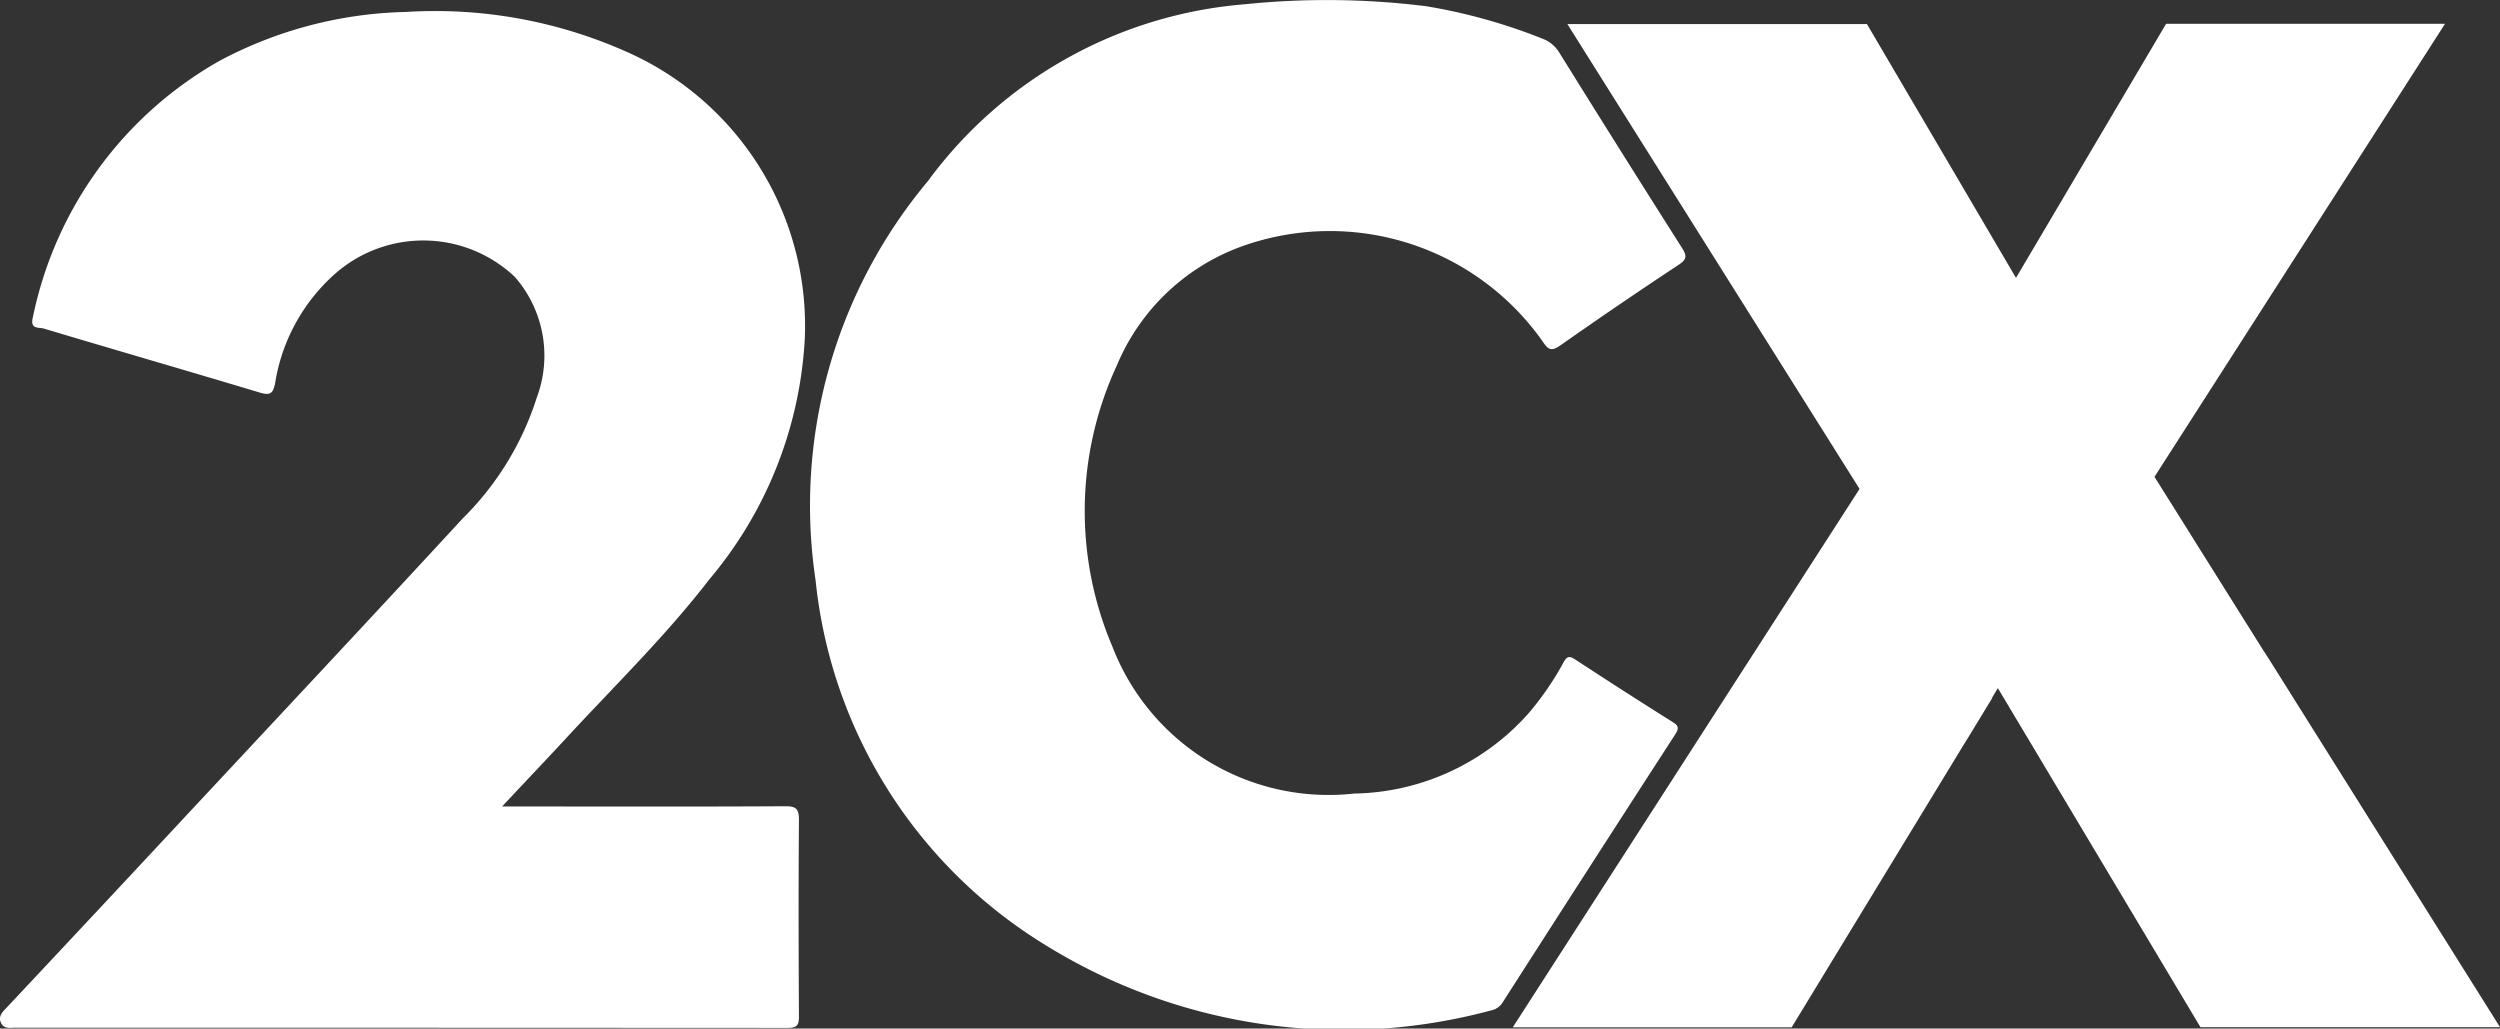
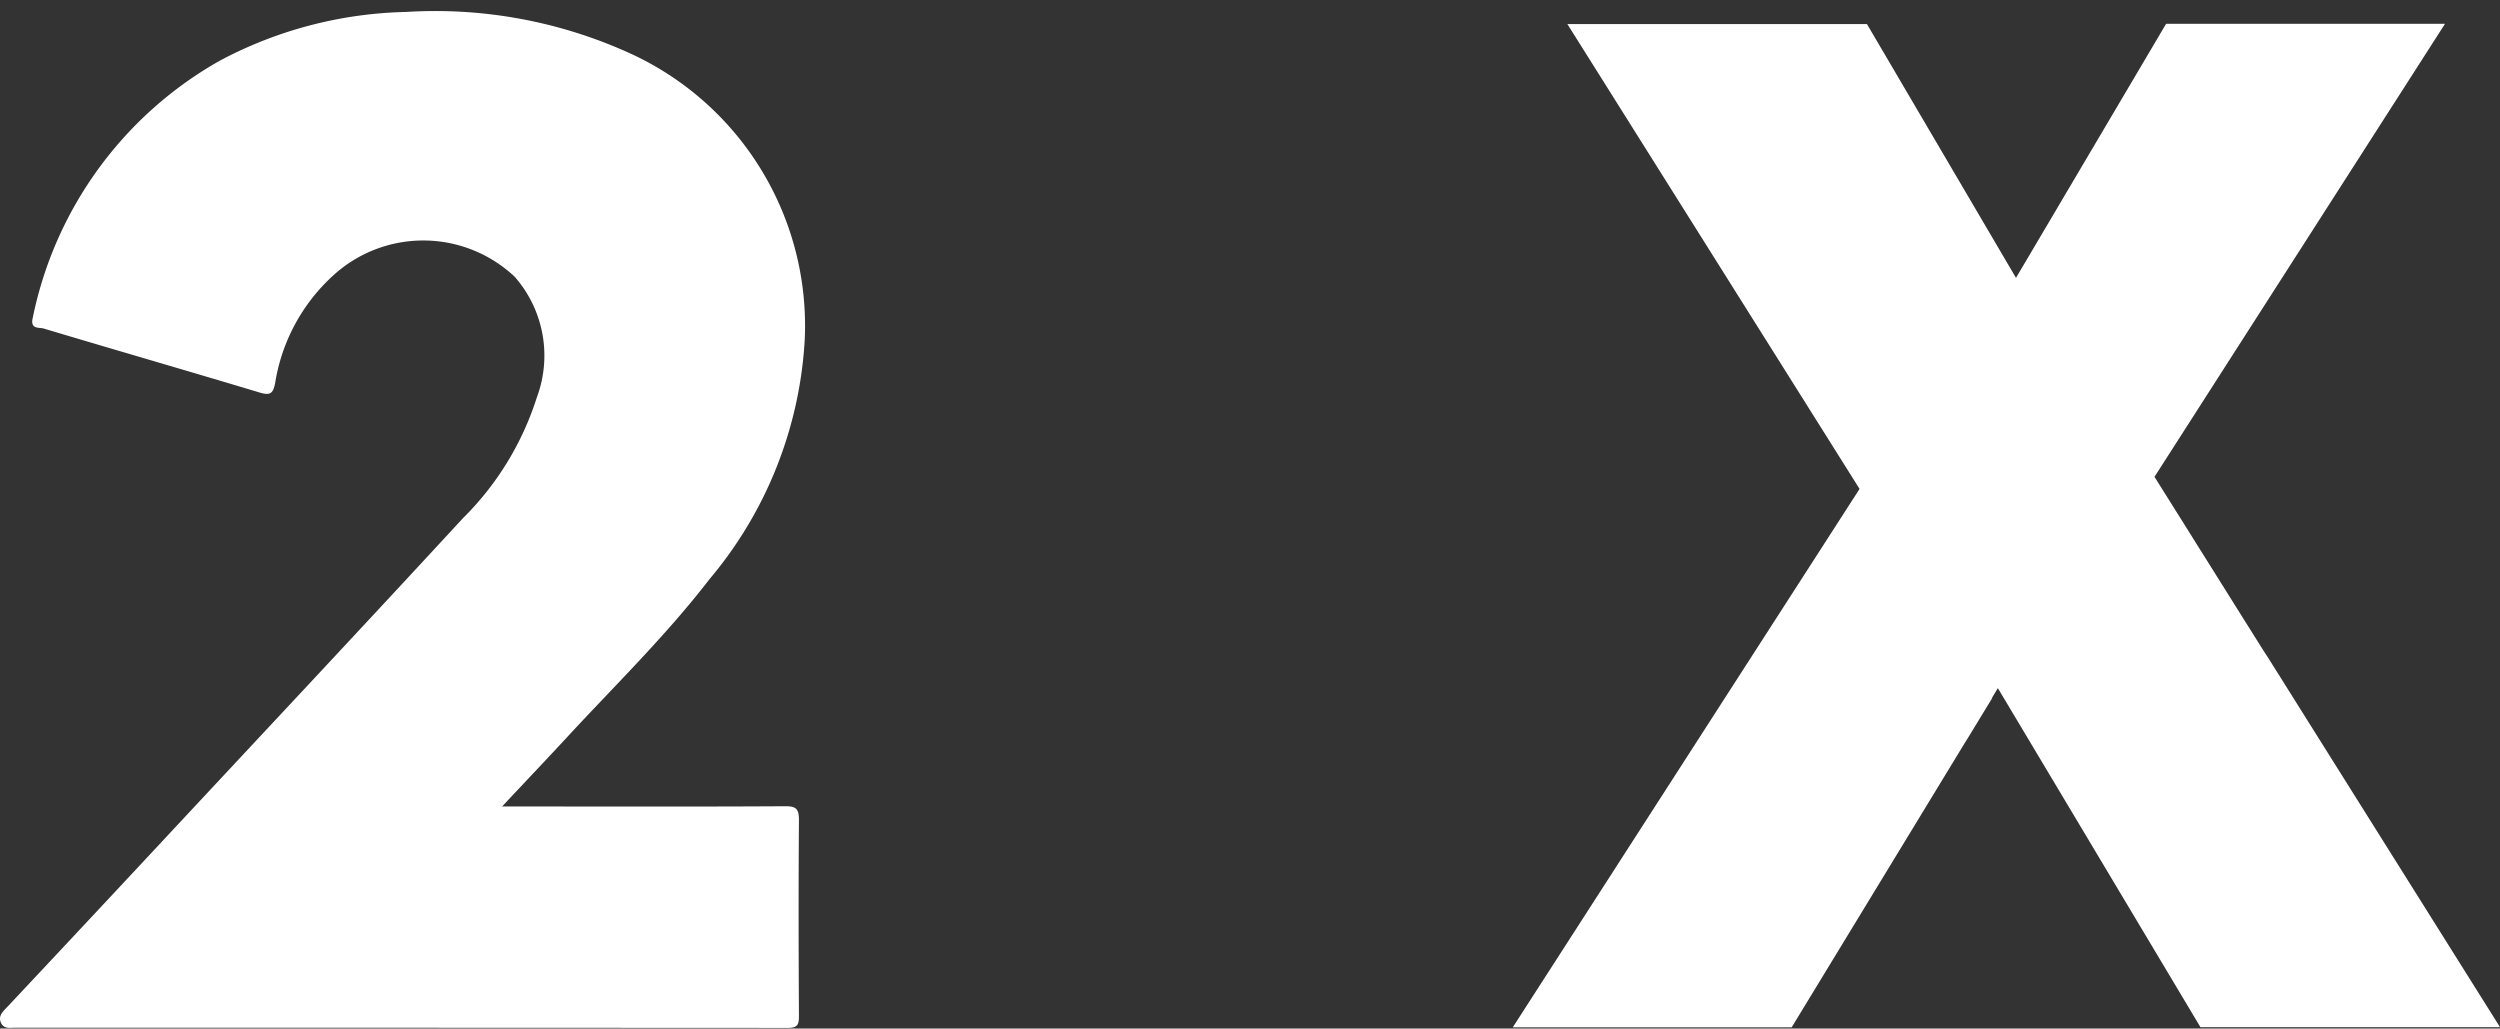
<svg xmlns="http://www.w3.org/2000/svg" width="60.236" height="24.782" viewBox="0 0 60.236 24.782">
  <rect x="0" y="0" width="60.236" height="24.782" fill="#333333" stroke="none" />
  <g id="_2CX_-_preta" data-name="2CX - preta" transform="translate(-0.002 -0.035)">
-     <path id="Caminho_111" data-name="Caminho 111" d="M402.574,17.434q-1.184-.744-2.353-1.51c-.162-.107-.212-.053-.288.086a7.16,7.16,0,0,1-.819,1.194,5.739,5.739,0,0,1-4.215,1.951,5.582,5.582,0,0,1-5.823-3.53,8.338,8.338,0,0,1,.1-6.779,5.17,5.17,0,0,1,2.92-2.84,6.273,6.273,0,0,1,7.347,2.262c.134.207.217.233.426.086q1.406-.987,2.84-1.935c.2-.13.213-.212.088-.409q-1.491-2.346-2.958-4.708a.8.8,0,0,0-.4-.333,13.456,13.456,0,0,0-2.814-.785,19.348,19.348,0,0,0-4.375-.045A10.519,10.519,0,0,0,384.625,4.4a12.177,12.177,0,0,0-2.705,9.616A11.7,11.7,0,0,0,387.4,22.77a13.642,13.642,0,0,0,10.788,1.612.43.43,0,0,0,.29-.2q2.072-3.235,4.16-6.461C402.724,17.583,402.715,17.522,402.574,17.434Z" transform="translate(-362.267 0)" fill="#fff" />
    <path id="Caminho_112" data-name="Caminho 112" d="M15.221,6.444a11.327,11.327,0,0,0-5.44-1.015A10,10,0,0,0,5.293,6.606a9.227,9.227,0,0,0-4.5,6.184c-.074.294.154.234.262.267,1.73.518,3.465,1.019,5.194,1.539.253.076.331.044.383-.229a4.451,4.451,0,0,1,1.424-2.612,3.214,3.214,0,0,1,4.348.055,2.88,2.88,0,0,1,.531,2.911,7.123,7.123,0,0,1-1.78,2.907C8.82,20.16,6.465,22.671,4.119,25.188Q2.151,27.3.18,29.4c-.1.105-.229.216-.157.379s.223.124.357.124q9.3,0,18.6.005c.227,0,.273-.066.272-.28-.009-1.577-.012-3.155,0-4.731,0-.267-.068-.332-.332-.33-2.025.012-4.051.006-6.077.006H12.1c.56-.6,1.062-1.126,1.558-1.662,1.16-1.256,2.387-2.451,3.434-3.809a9.806,9.806,0,0,0,2.3-5.785A7.217,7.217,0,0,0,15.221,6.444Z" transform="translate(0 -5.106)" fill="#fff" />
    <path id="Caminho_113" data-name="Caminho 113" d="M731.122,27.56l-.309-.493h0l-.337-.536-.1-.152h0l-.406-.648-.021-.032-.689-1.1-.043-.069h0l-.279-.444-.013-.021h0l-.068-.108h0l-.086-.137h0l-.084-.135-.113-.181h0l-.21-.335-.612-.975,7-10.916h-6.72L724.415,17.4l-3.591-6.115h-7.218l7.04,11.2L712.29,35.458h6.72l4.165-6.842h0l.1-.16s0,0,0,0l.566-.93,0-.014.137-.227,4.882,8.17h7.218Z" transform="translate(-675.839 -10.67)" fill="#fff" />
  </g>
</svg>